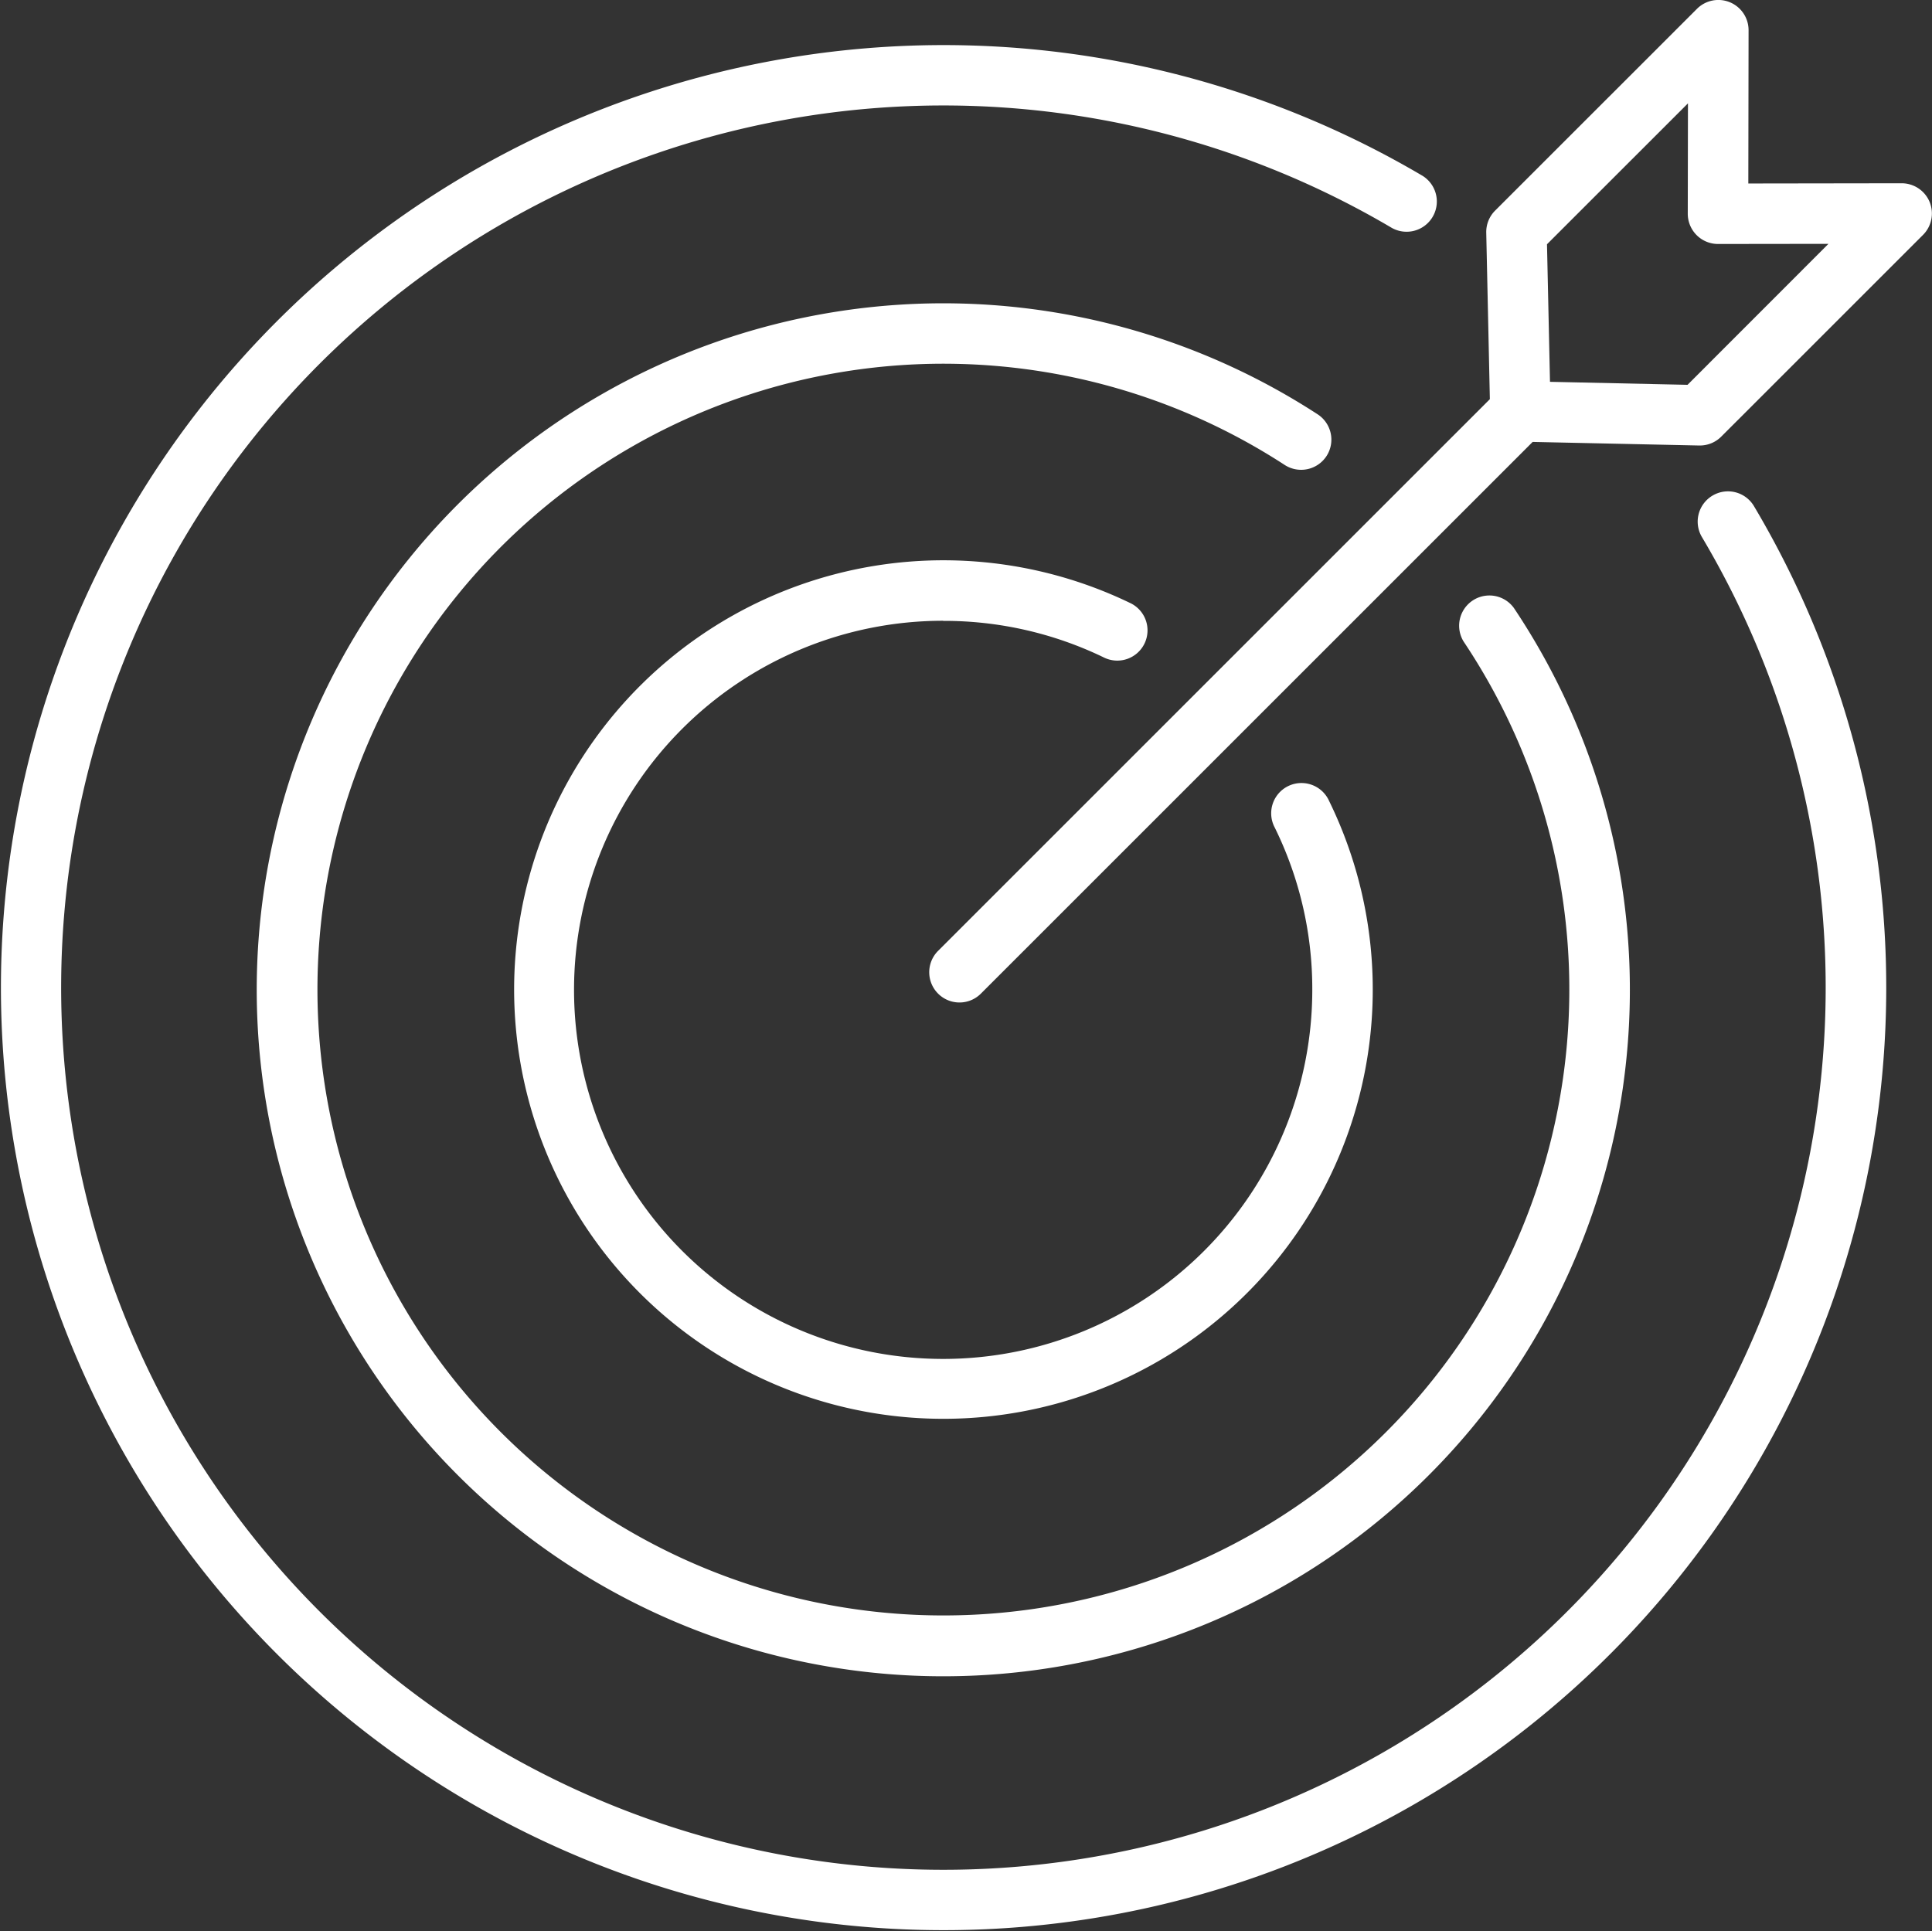
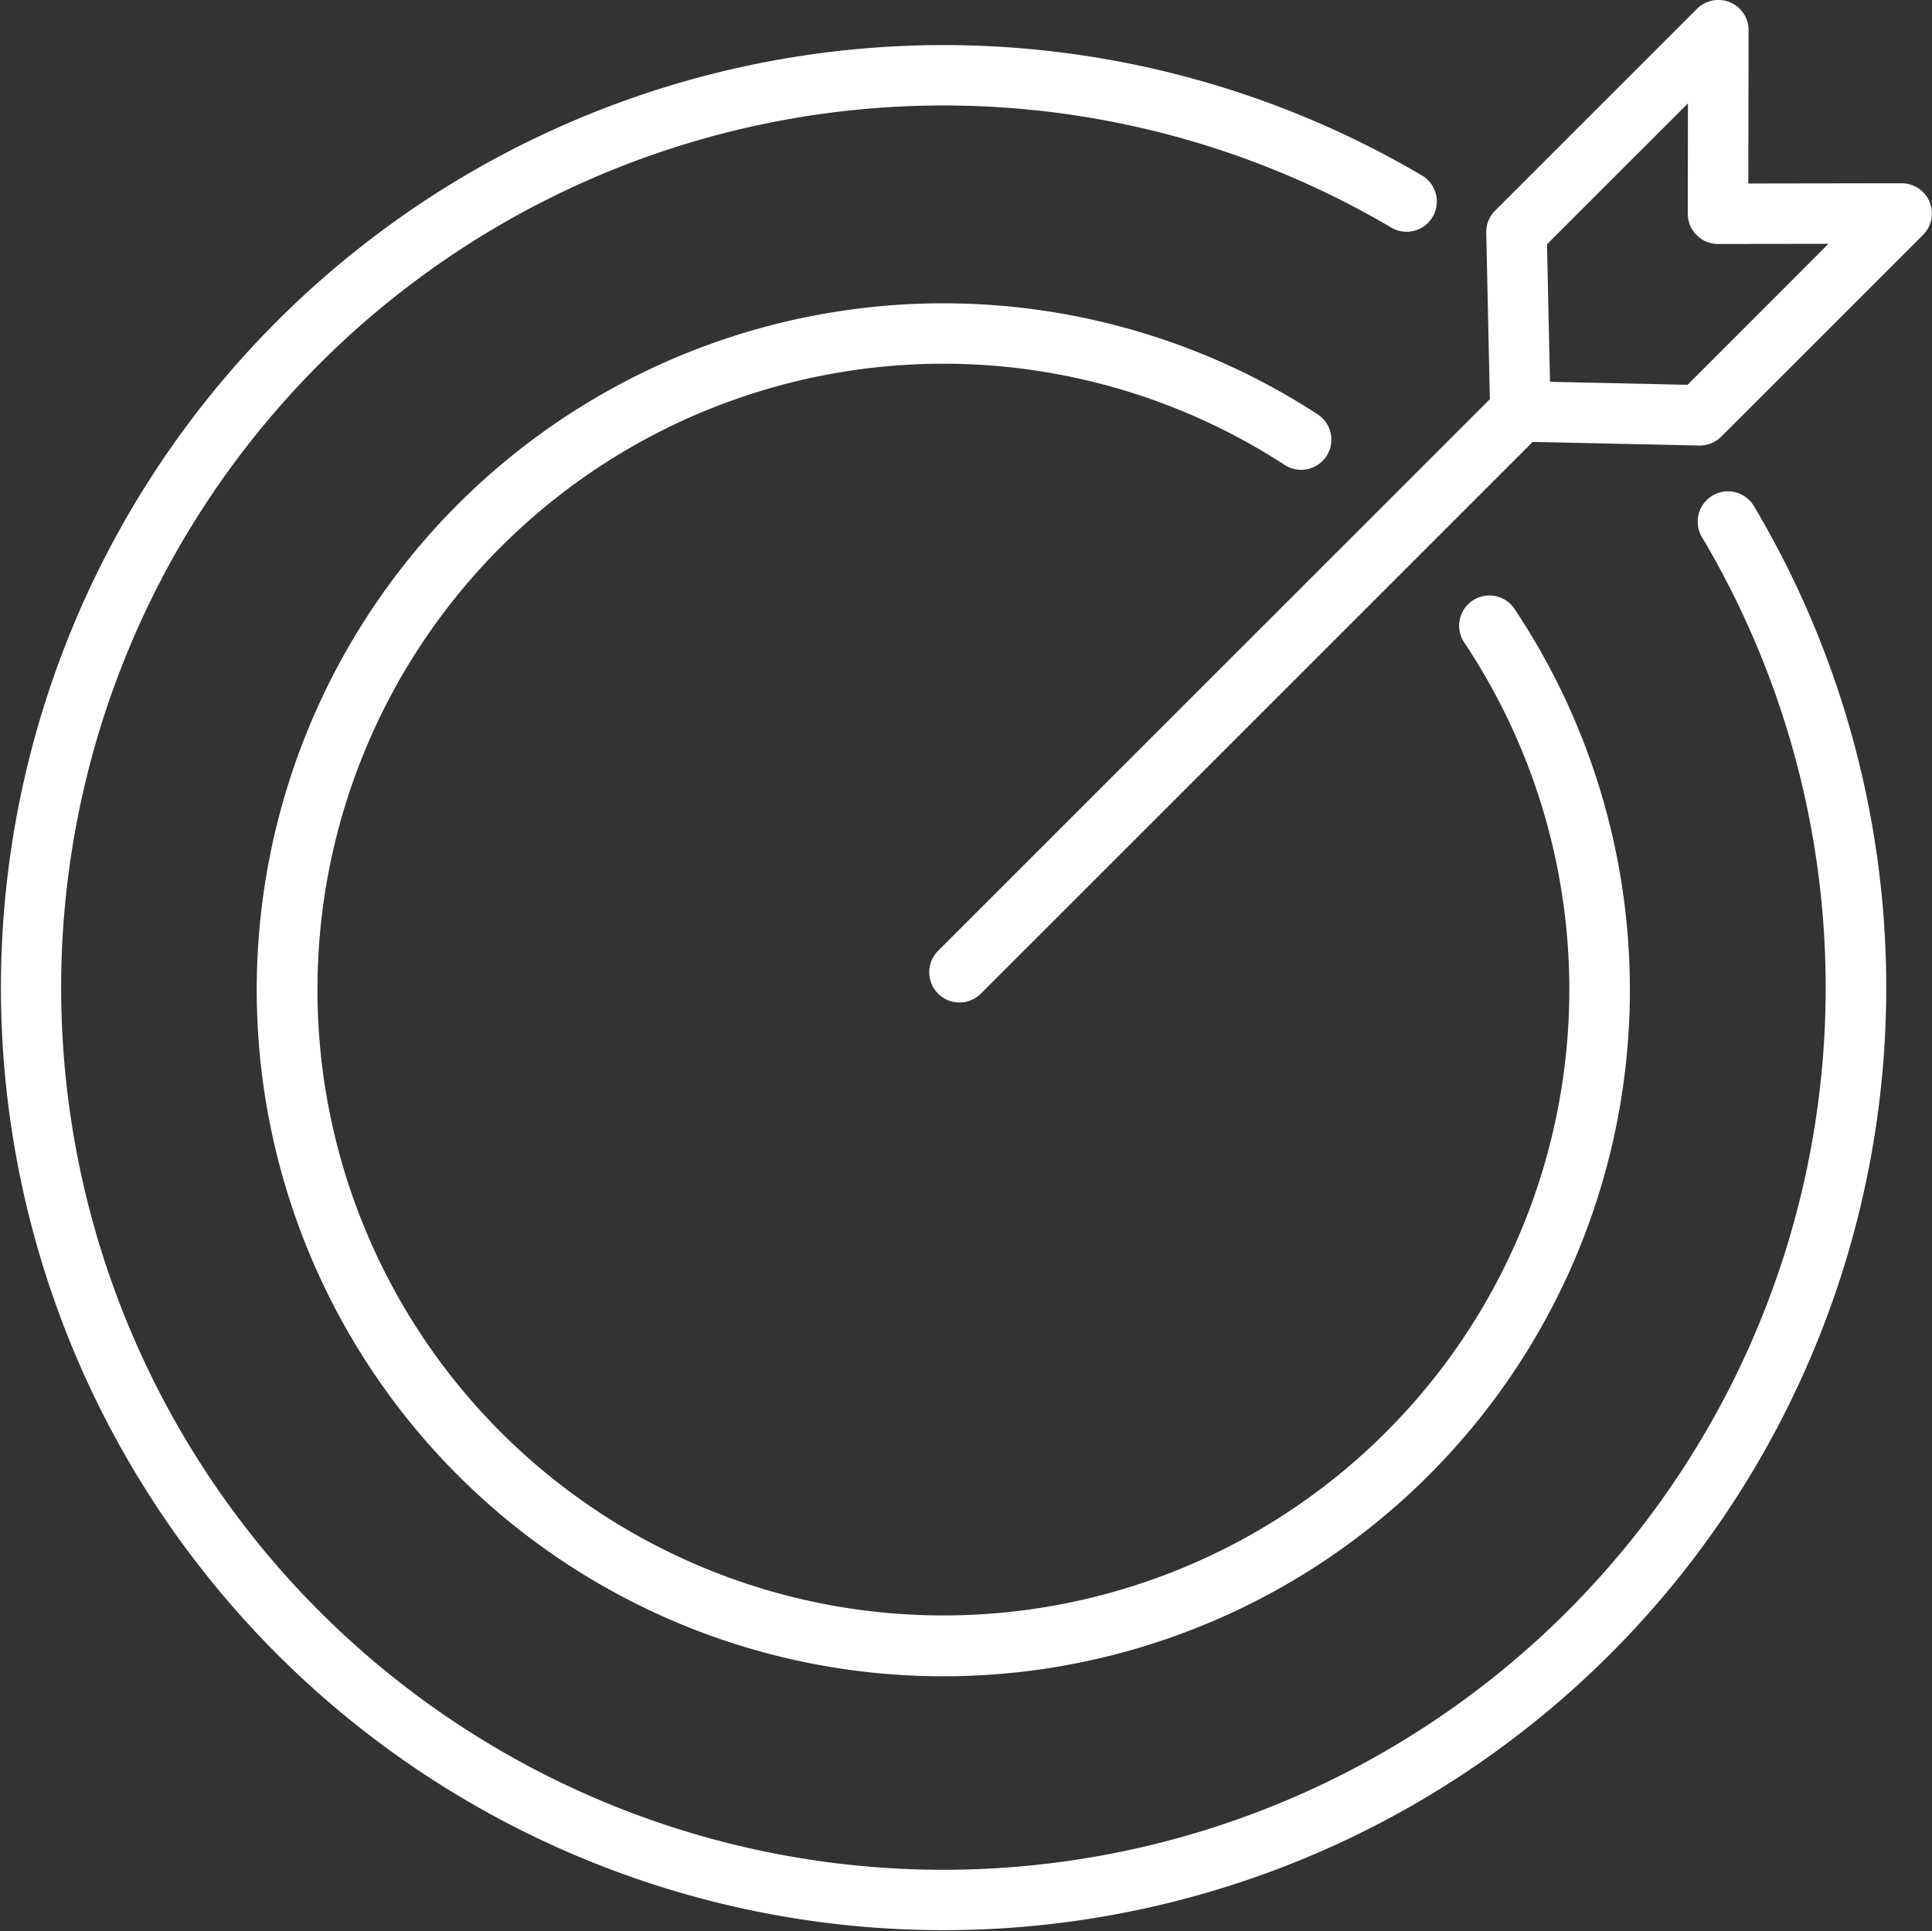
<svg xmlns="http://www.w3.org/2000/svg" width="68.979" height="68.955" viewBox="0 0 68.979 68.955">
  <rect x="0" y="0" width="68.979" height="68.955" fill="#333333" stroke="none" />
  <g transform="translate(-416.059 -128.182)">
    <path d="M477.2,145.761a1.08,1.08,0,0,0-.376,1.48,31.5,31.5,0,1,1-11.07-11.039,1.08,1.08,0,0,0,1.1-1.858,33.656,33.656,0,1,0,11.827,11.791A1.079,1.079,0,0,0,477.2,145.761Z" transform="translate(0 0.119)" fill="#fff" />
    <path d="M462.741,143.67a1.079,1.079,0,0,0-.315-1.494,24.513,24.513,0,1,0,7.006,6.914,1.08,1.08,0,0,0-1.794,1.2,22.348,22.348,0,1,1-6.39-6.307A1.081,1.081,0,0,0,462.741,143.67Z" transform="translate(0.677 0.8)" fill="#fff" />
-     <path d="M448.378,148.873a13.073,13.073,0,0,1,5.724,1.3,1.08,1.08,0,1,0,.938-1.945,15.328,15.328,0,1,0,7.118,7.076,1.081,1.081,0,1,0-1.94.951,13.041,13.041,0,0,1,1.339,5.793,13.179,13.179,0,1,1-13.179-13.179Z" transform="translate(1.355 1.479)" fill="#fff" />
    <path d="M482.5,135.391a1.082,1.082,0,0,0-1-.665h0l-5.472.008.009-5.47a1.079,1.079,0,0,0-1.843-.766l-7.207,7.205a1.081,1.081,0,0,0-.316.786l.129,5.946-19.7,19.7a1.08,1.08,0,0,0,1.528,1.527l19.7-19.7,5.945.128h.024a1.079,1.079,0,0,0,.763-.316l7.206-7.205A1.082,1.082,0,0,0,482.5,135.391Zm-8.642,6.532-4.911-.107-.107-4.912,5.033-5.032-.007,3.94a1.08,1.08,0,0,0,1.08,1.082h0l3.943-.005Z" transform="translate(2.452)" fill="#fff" />
  </g>
</svg>